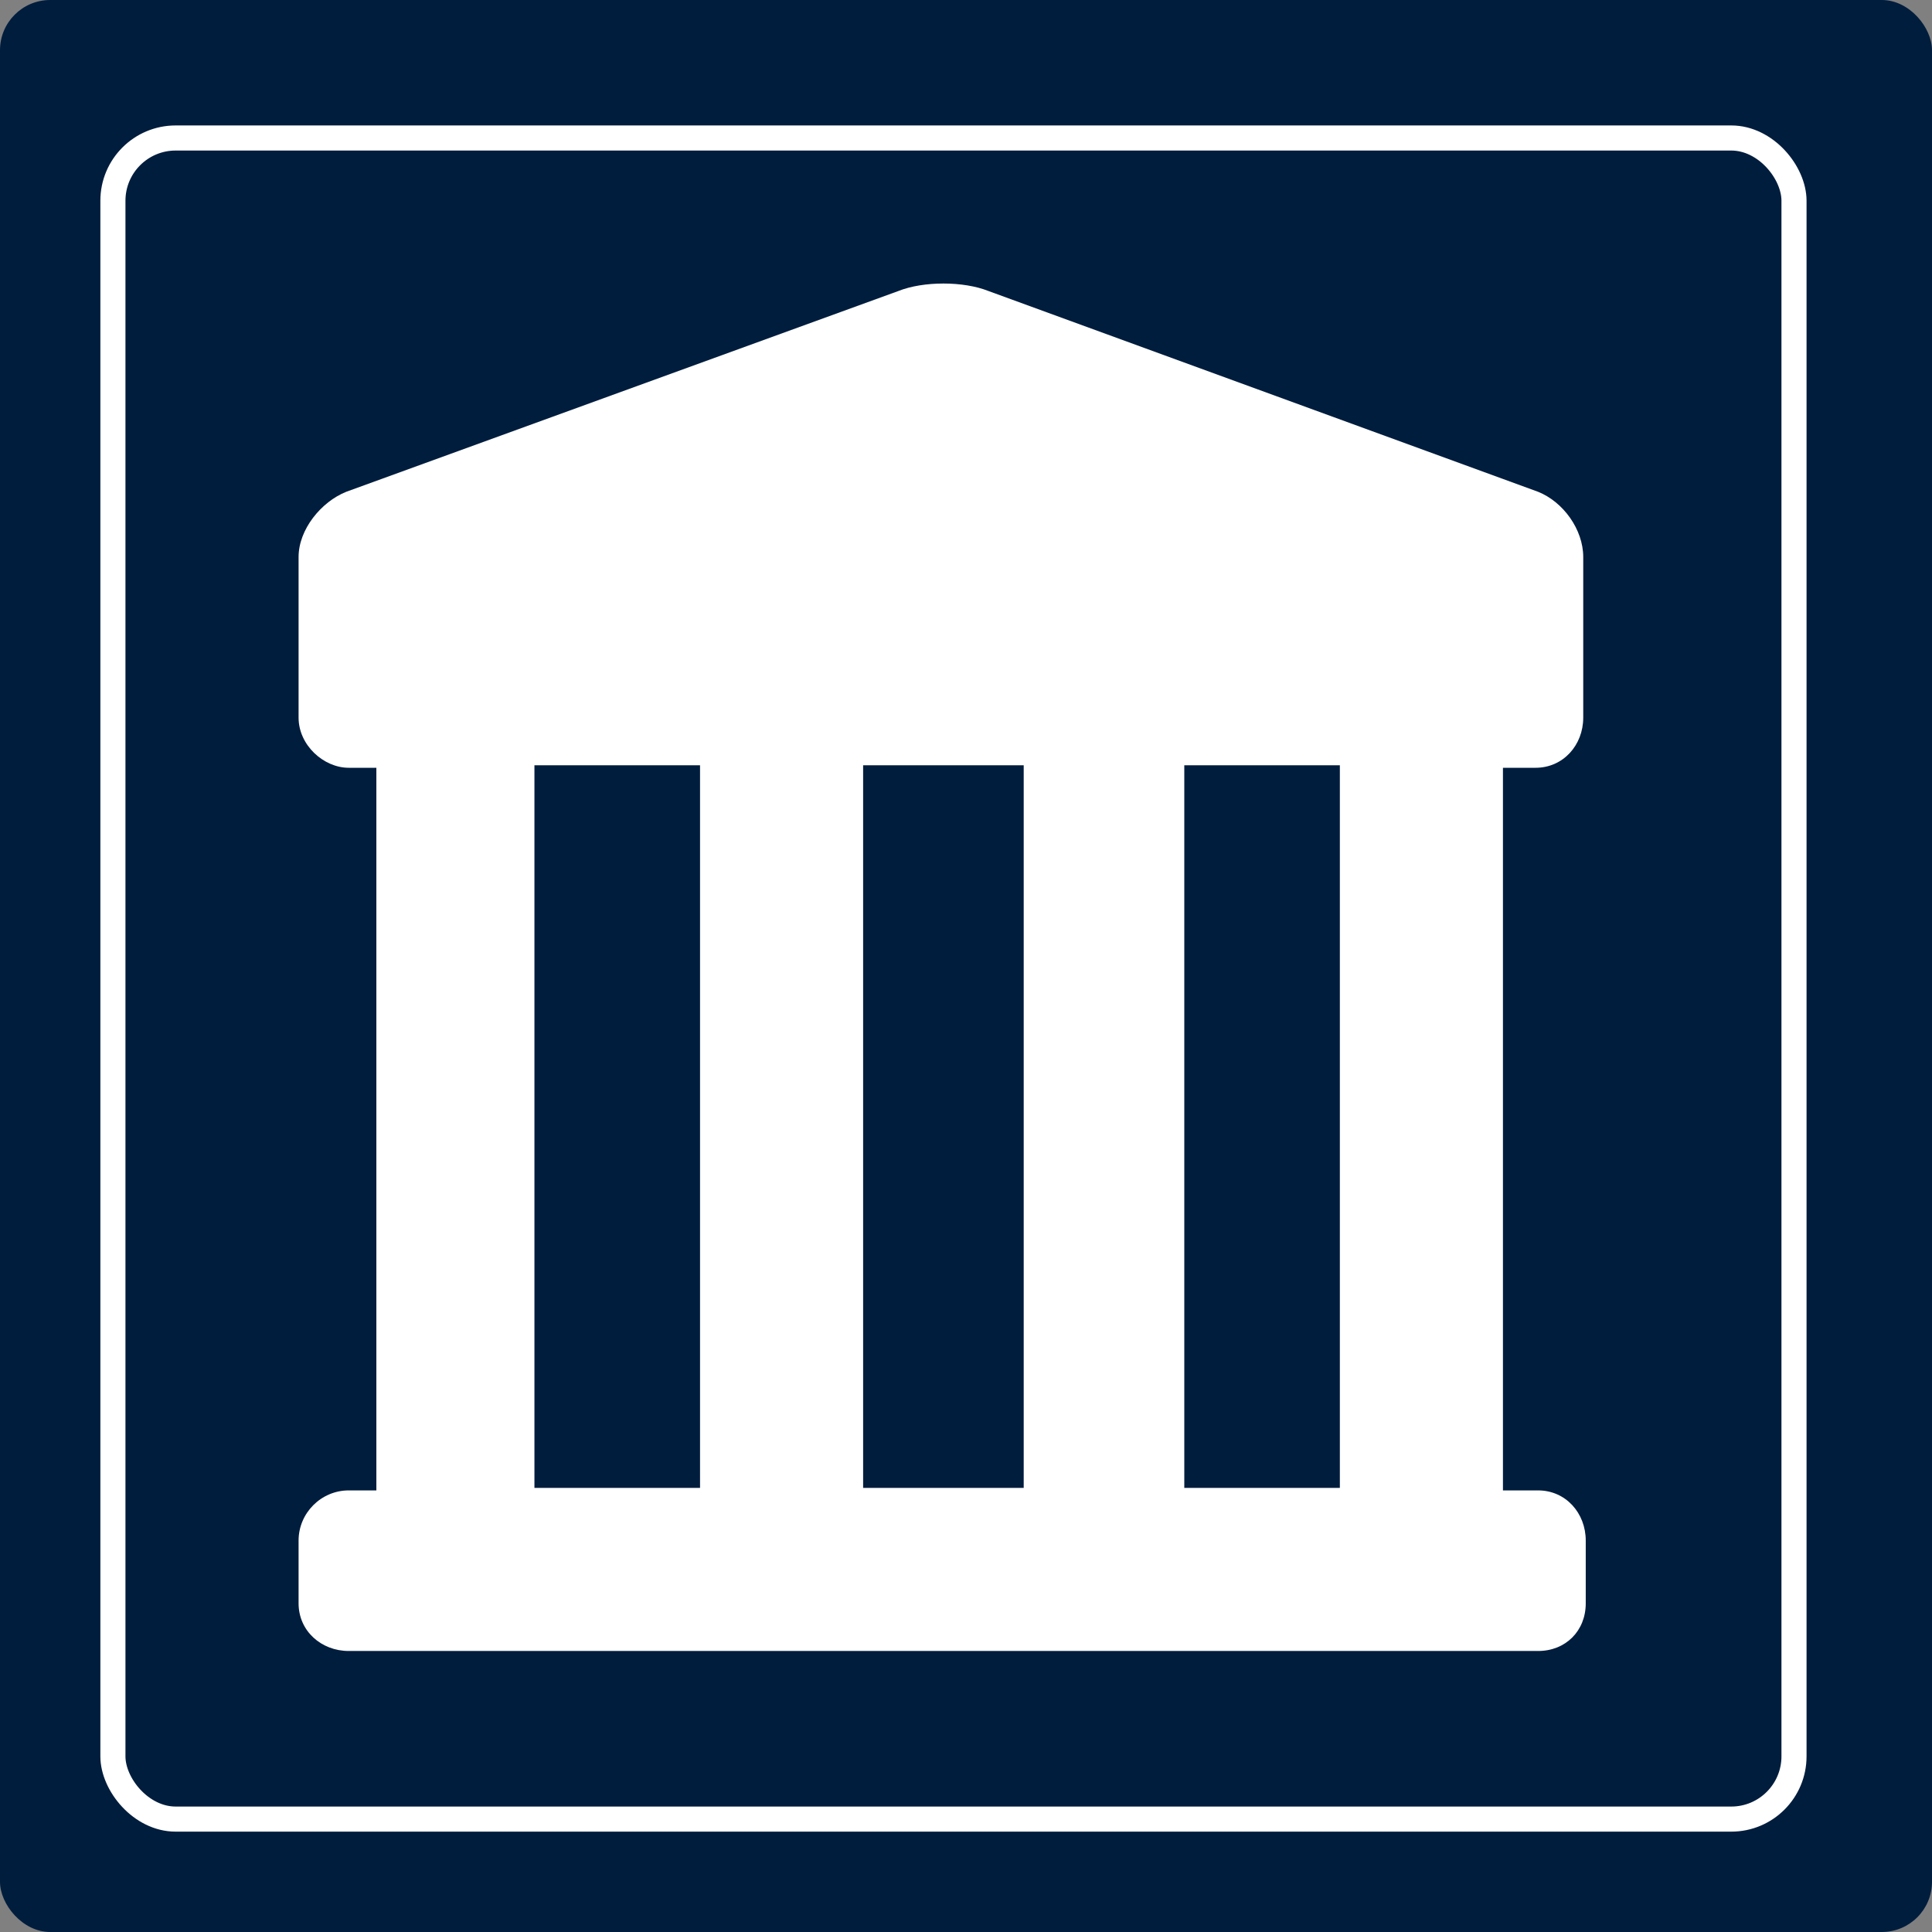
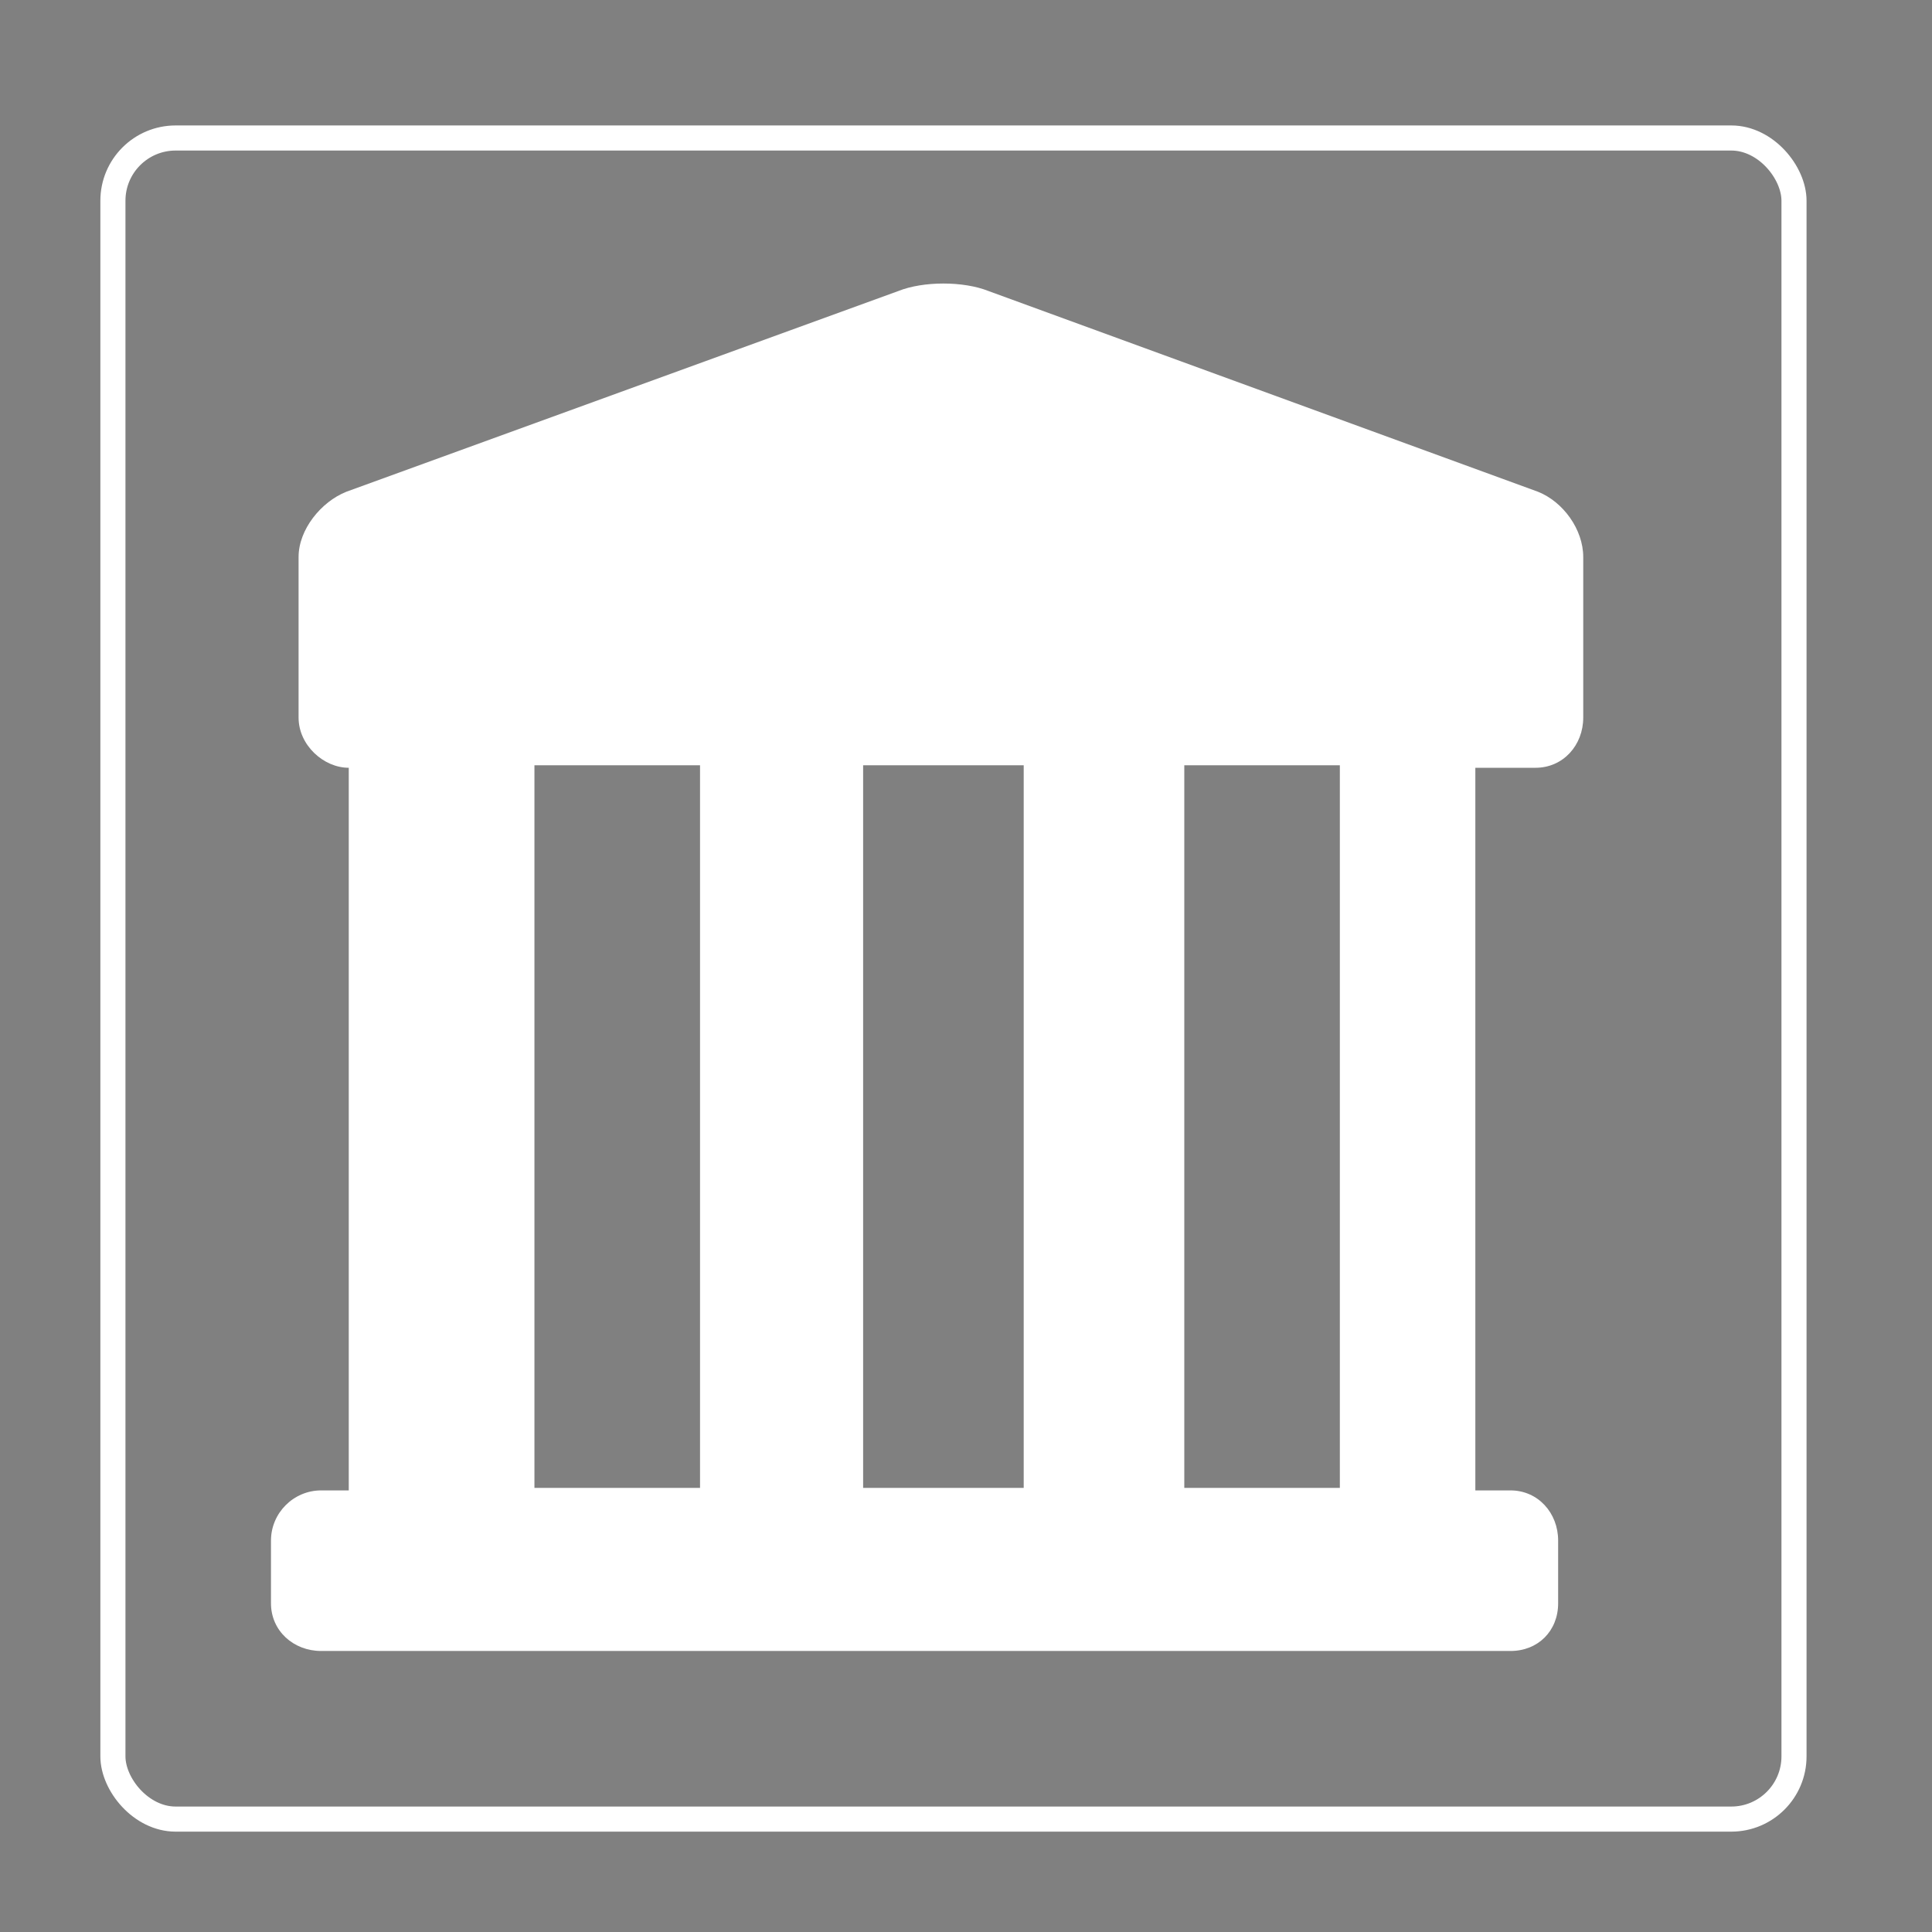
<svg xmlns="http://www.w3.org/2000/svg" id="Layer_1" version="1.1" viewBox="0 0 77 77">
  <rect x="0" y="0" width="77" height="77" fill="#808080" stroke="none" />
  <defs>
    <style>
      .st0 {
        fill: #fff;
      }

      .st1 {
        fill: #001d3d;
      }

      .st2 {
        fill: none;
        stroke: #fff;
      }
    </style>
  </defs>
-   <rect class="st1" width="77" height="77" rx="2" ry="2" />
  <rect class="st2" x="4.5" y="5.5" width="67" height="67" rx="2.5" ry="2.5" />
-   <path class="st0" d="M61.2,30.6c1.1,0,1.9-.9,1.9-2v-6.4c0-1.1-.8-2.2-1.8-2.6l-21.9-8c-1-.4-2.6-.4-3.6,0l-22,8c-1,.4-1.9,1.5-1.9,2.6v6.4c0,1.1,1,2,2,2h1.1v28.8h-1.1c-1.1,0-2,.9-2,2v2.5c0,1.1.9,1.9,2,1.9h47.4c1.1,0,1.9-.8,1.9-1.9v-2.5c0-1.1-.8-2-1.9-2h-1.4v-28.8h1.4ZM27.9,59.3h-6.6v-28.8h6.6v28.8ZM40.8,59.3h-6.4v-28.8h6.4v28.8ZM53.4,59.3h-6.2v-28.8h6.2v28.8Z" />
+   <path class="st0" d="M61.2,30.6c1.1,0,1.9-.9,1.9-2v-6.4c0-1.1-.8-2.2-1.8-2.6l-21.9-8c-1-.4-2.6-.4-3.6,0l-22,8c-1,.4-1.9,1.5-1.9,2.6v6.4c0,1.1,1,2,2,2v28.8h-1.1c-1.1,0-2,.9-2,2v2.5c0,1.1.9,1.9,2,1.9h47.4c1.1,0,1.9-.8,1.9-1.9v-2.5c0-1.1-.8-2-1.9-2h-1.4v-28.8h1.4ZM27.9,59.3h-6.6v-28.8h6.6v28.8ZM40.8,59.3h-6.4v-28.8h6.4v28.8ZM53.4,59.3h-6.2v-28.8h6.2v28.8Z" />
</svg>